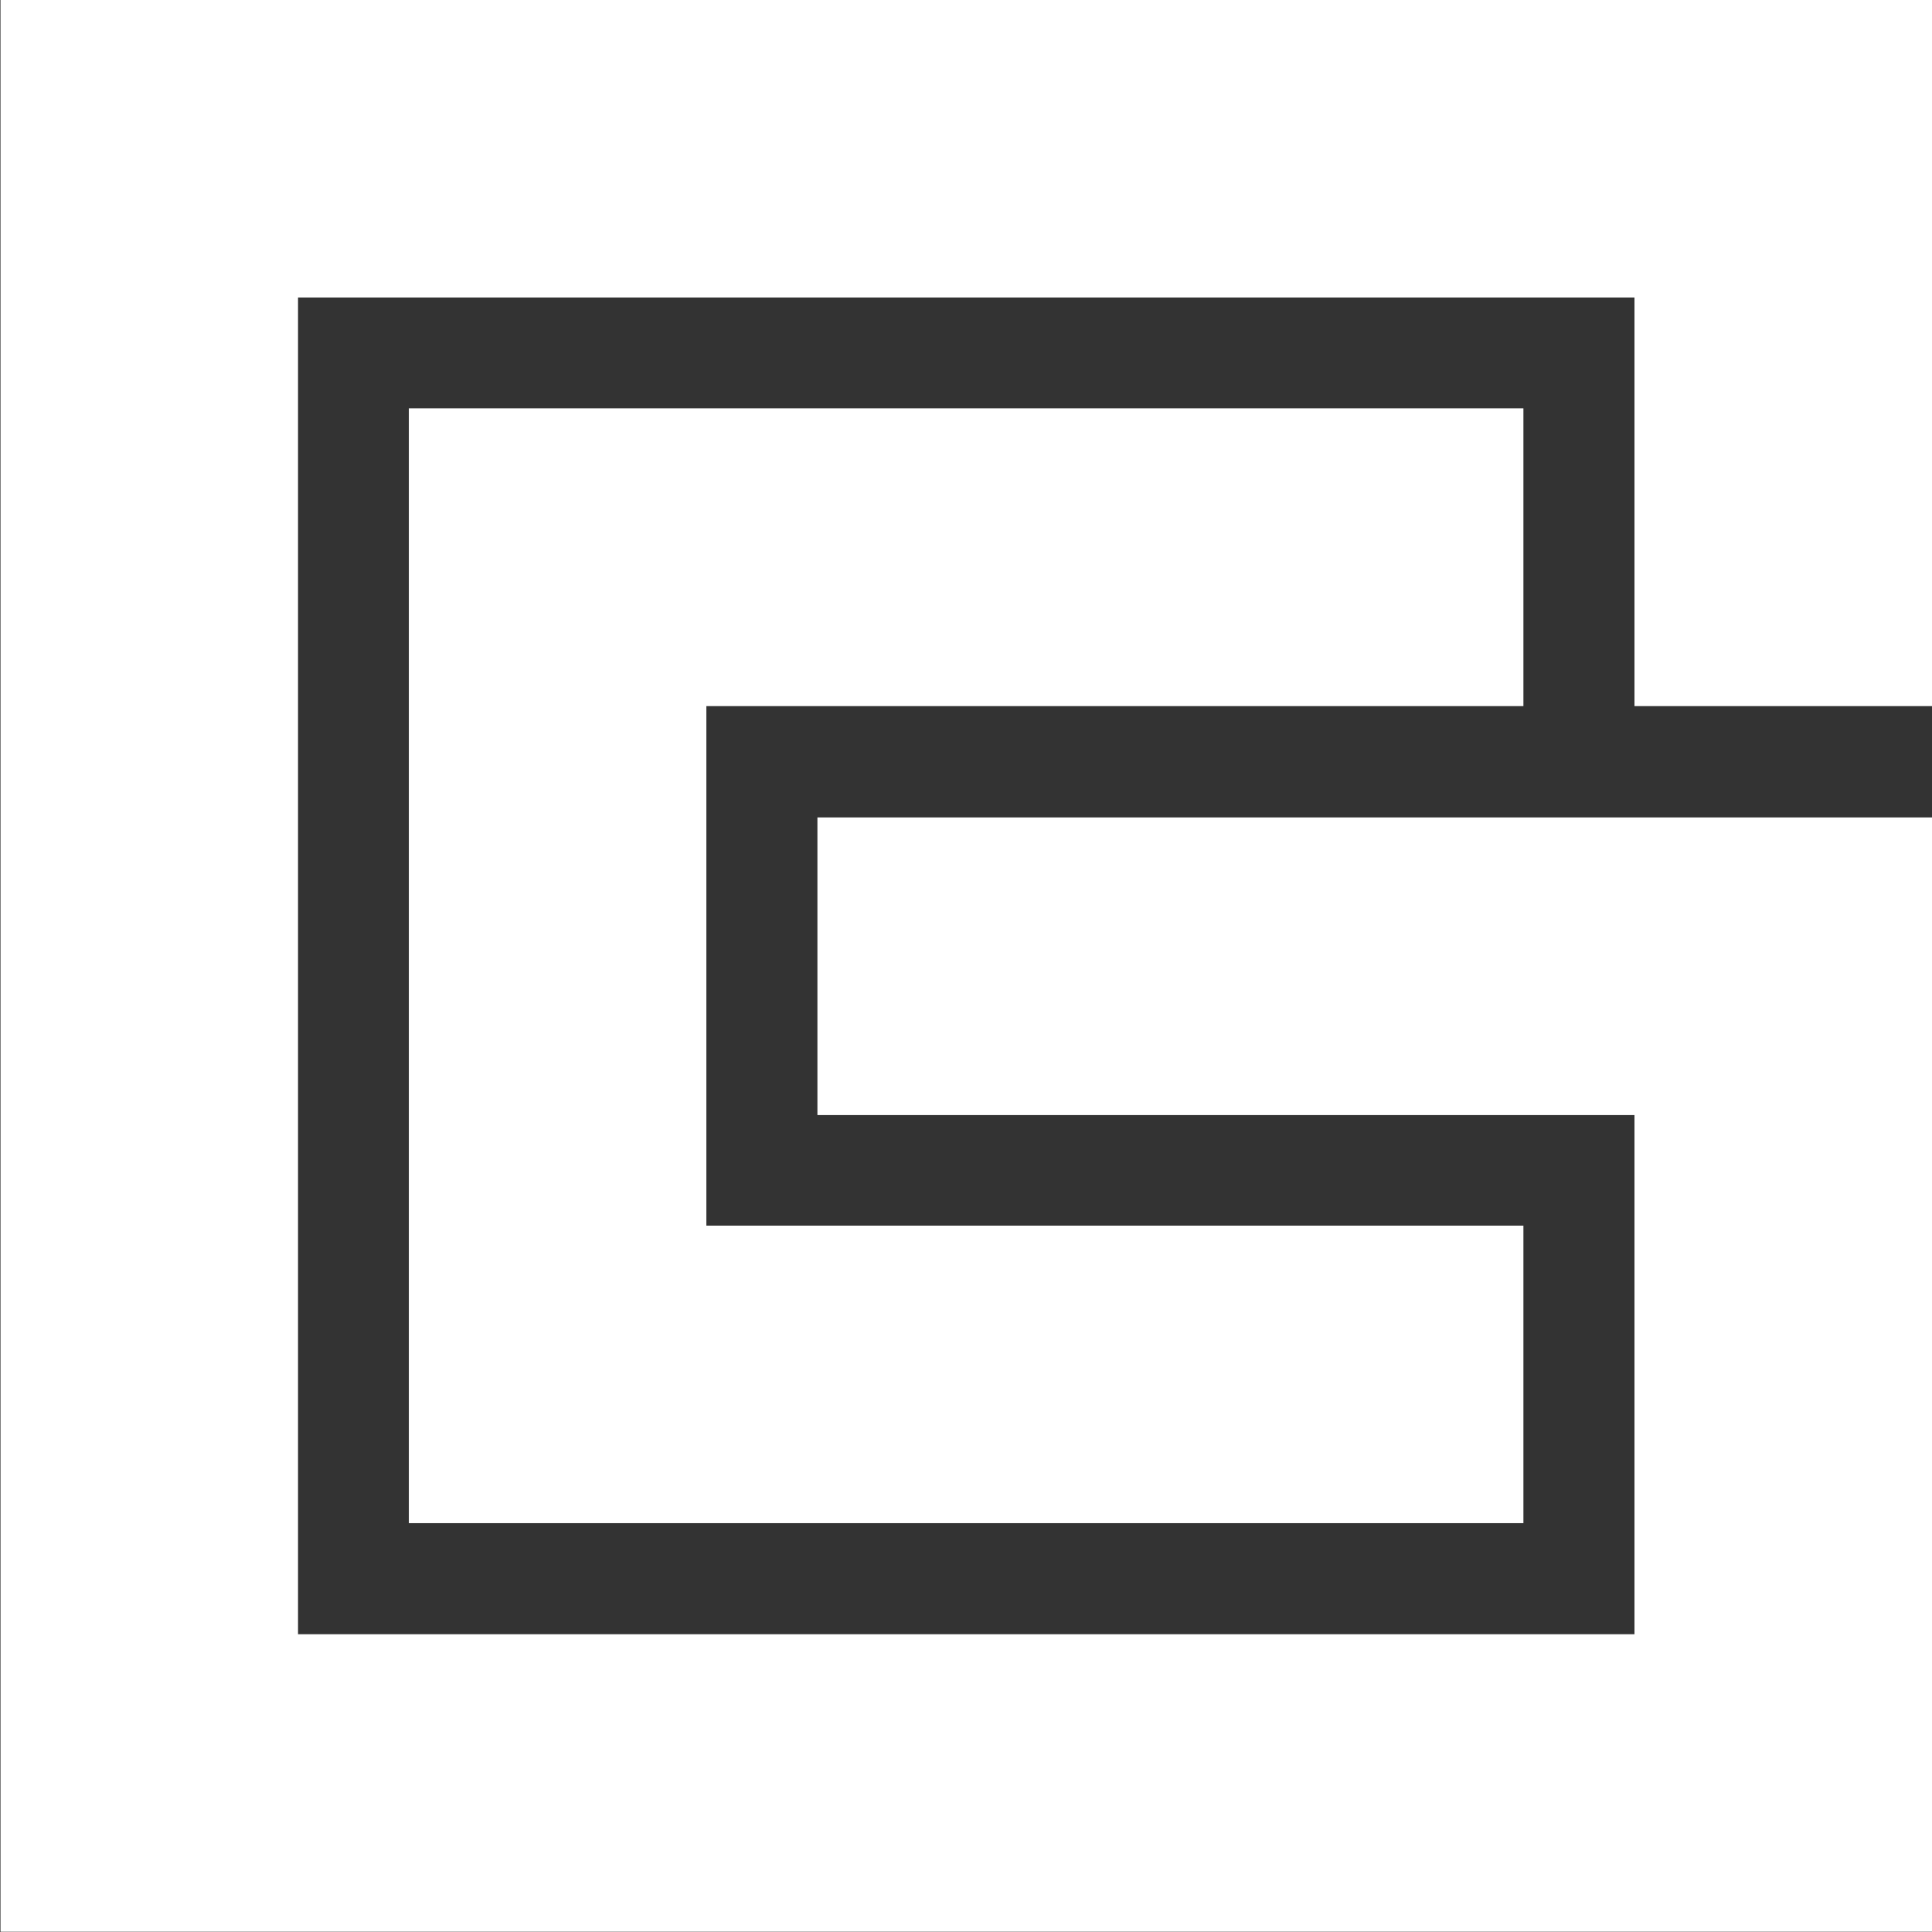
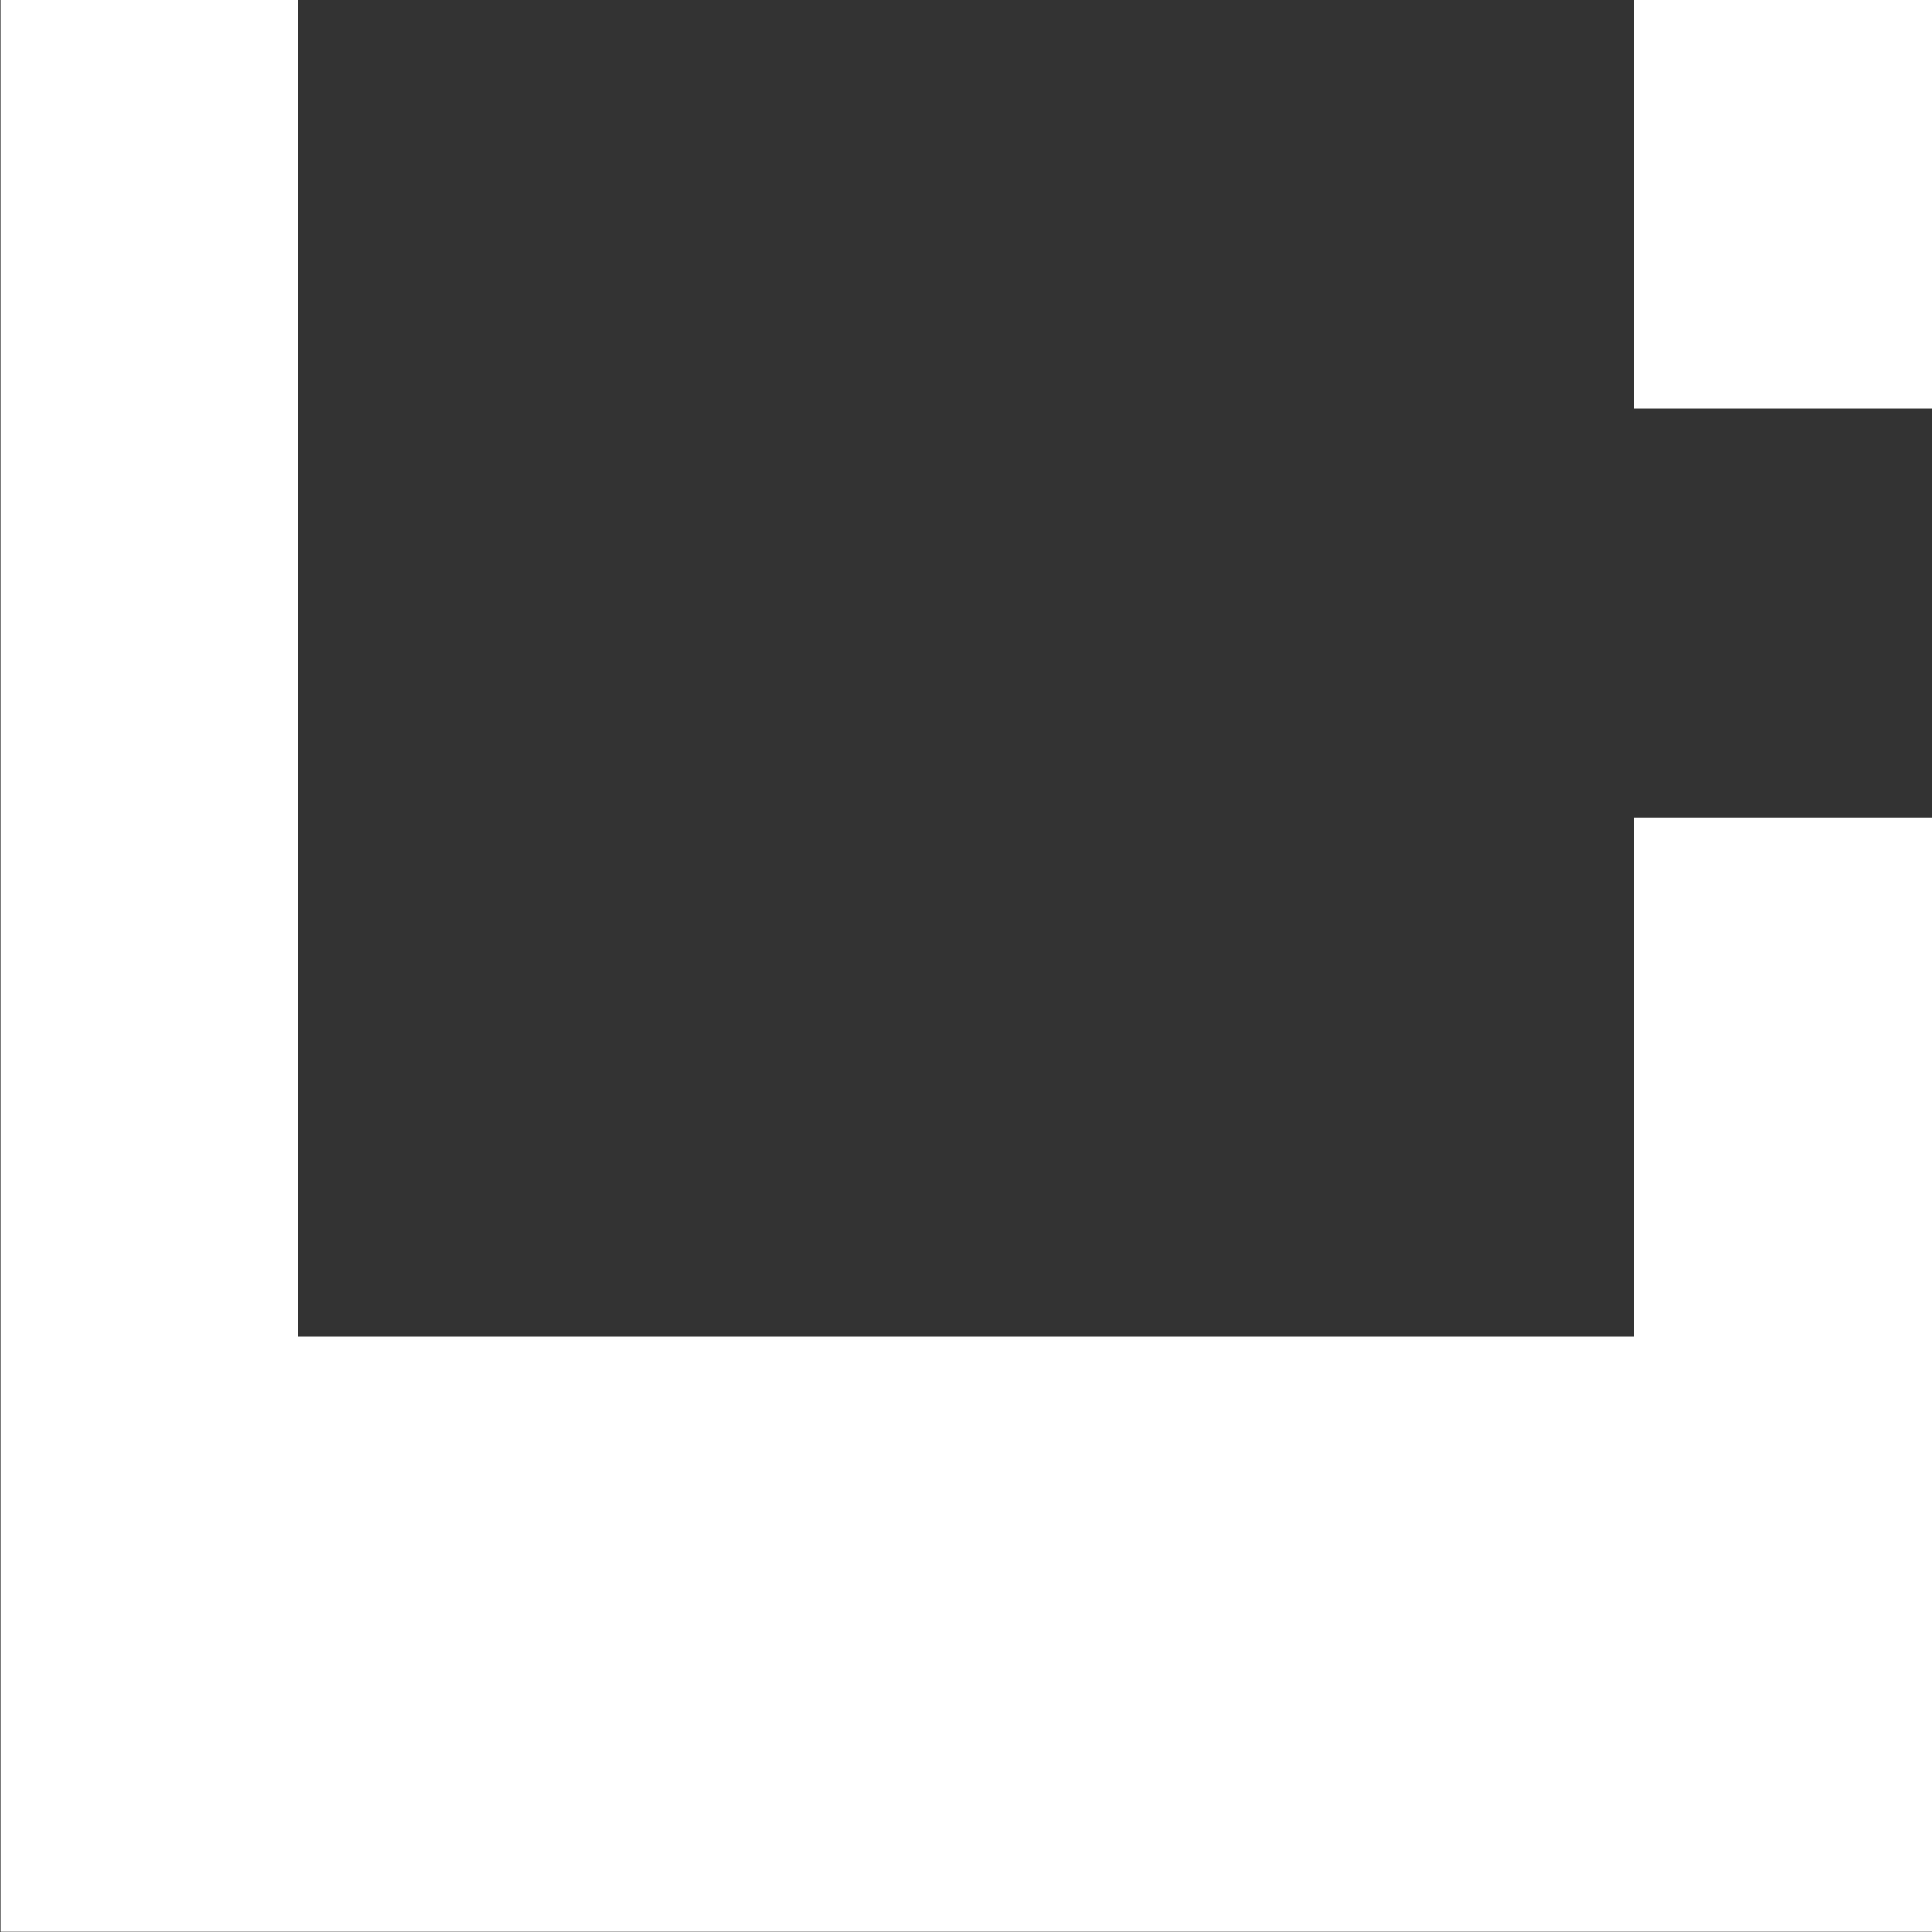
<svg xmlns="http://www.w3.org/2000/svg" version="1.2" viewBox="0 0 1550 1550" width="1550" height="1550">
  <rect x="0" y="0" width="1550" height="1550" fill="#333333" stroke="none" />
  <title>8871</title>
  <style>
		.s0 { fill: #ffffff } 
	</style>
  <g id="レイヤー_2">
    <g id="レイヤー_1-2">
-       <path id="path18" class="s0" d="m328 1222h894.2v-238.7h-655.5v-416.8h655.5v-238.9h-894.2z" />
-       <path id="path19" class="s0" d="m0.4 0v1549.8h1549.6v-894h-894.2v238.8h655.5v416.5h-1072.2v-1072.4h1072.2v327.8h238.7v-566.5z" />
+       <path id="path19" class="s0" d="m0.4 0v1549.8h1549.6v-894h-894.2h655.5v416.5h-1072.2v-1072.4h1072.2v327.8h238.7v-566.5z" />
    </g>
  </g>
</svg>